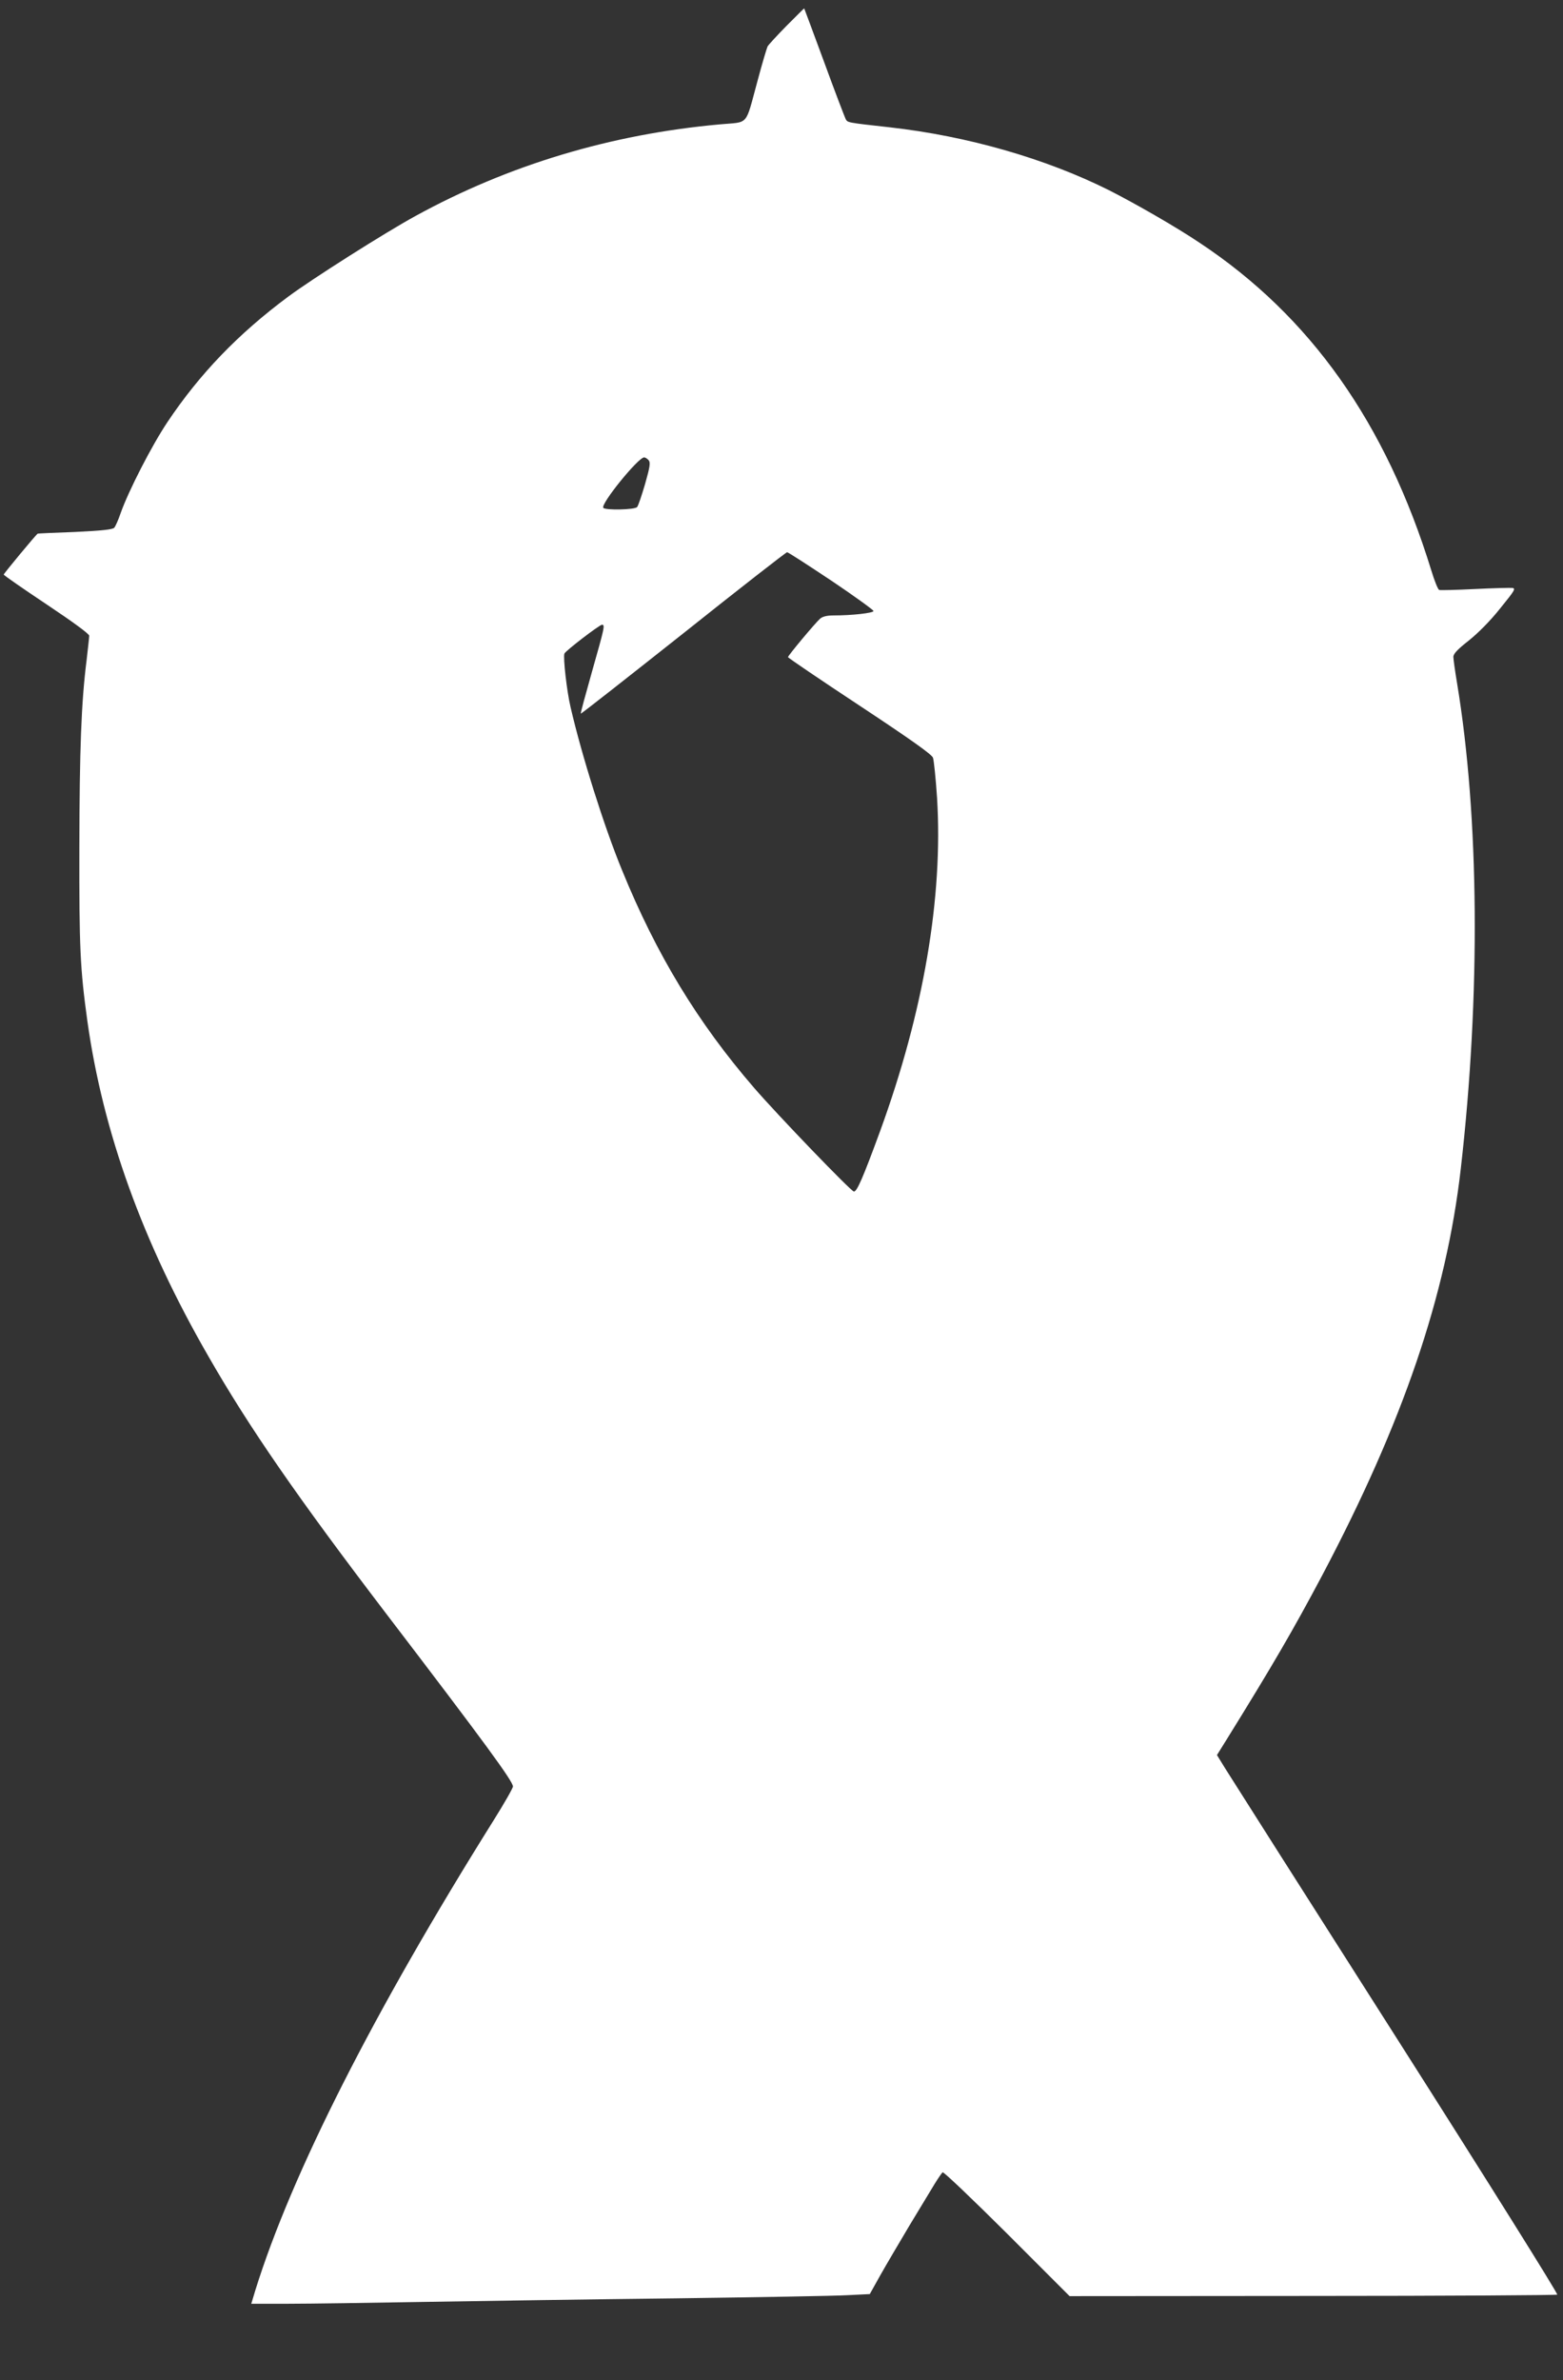
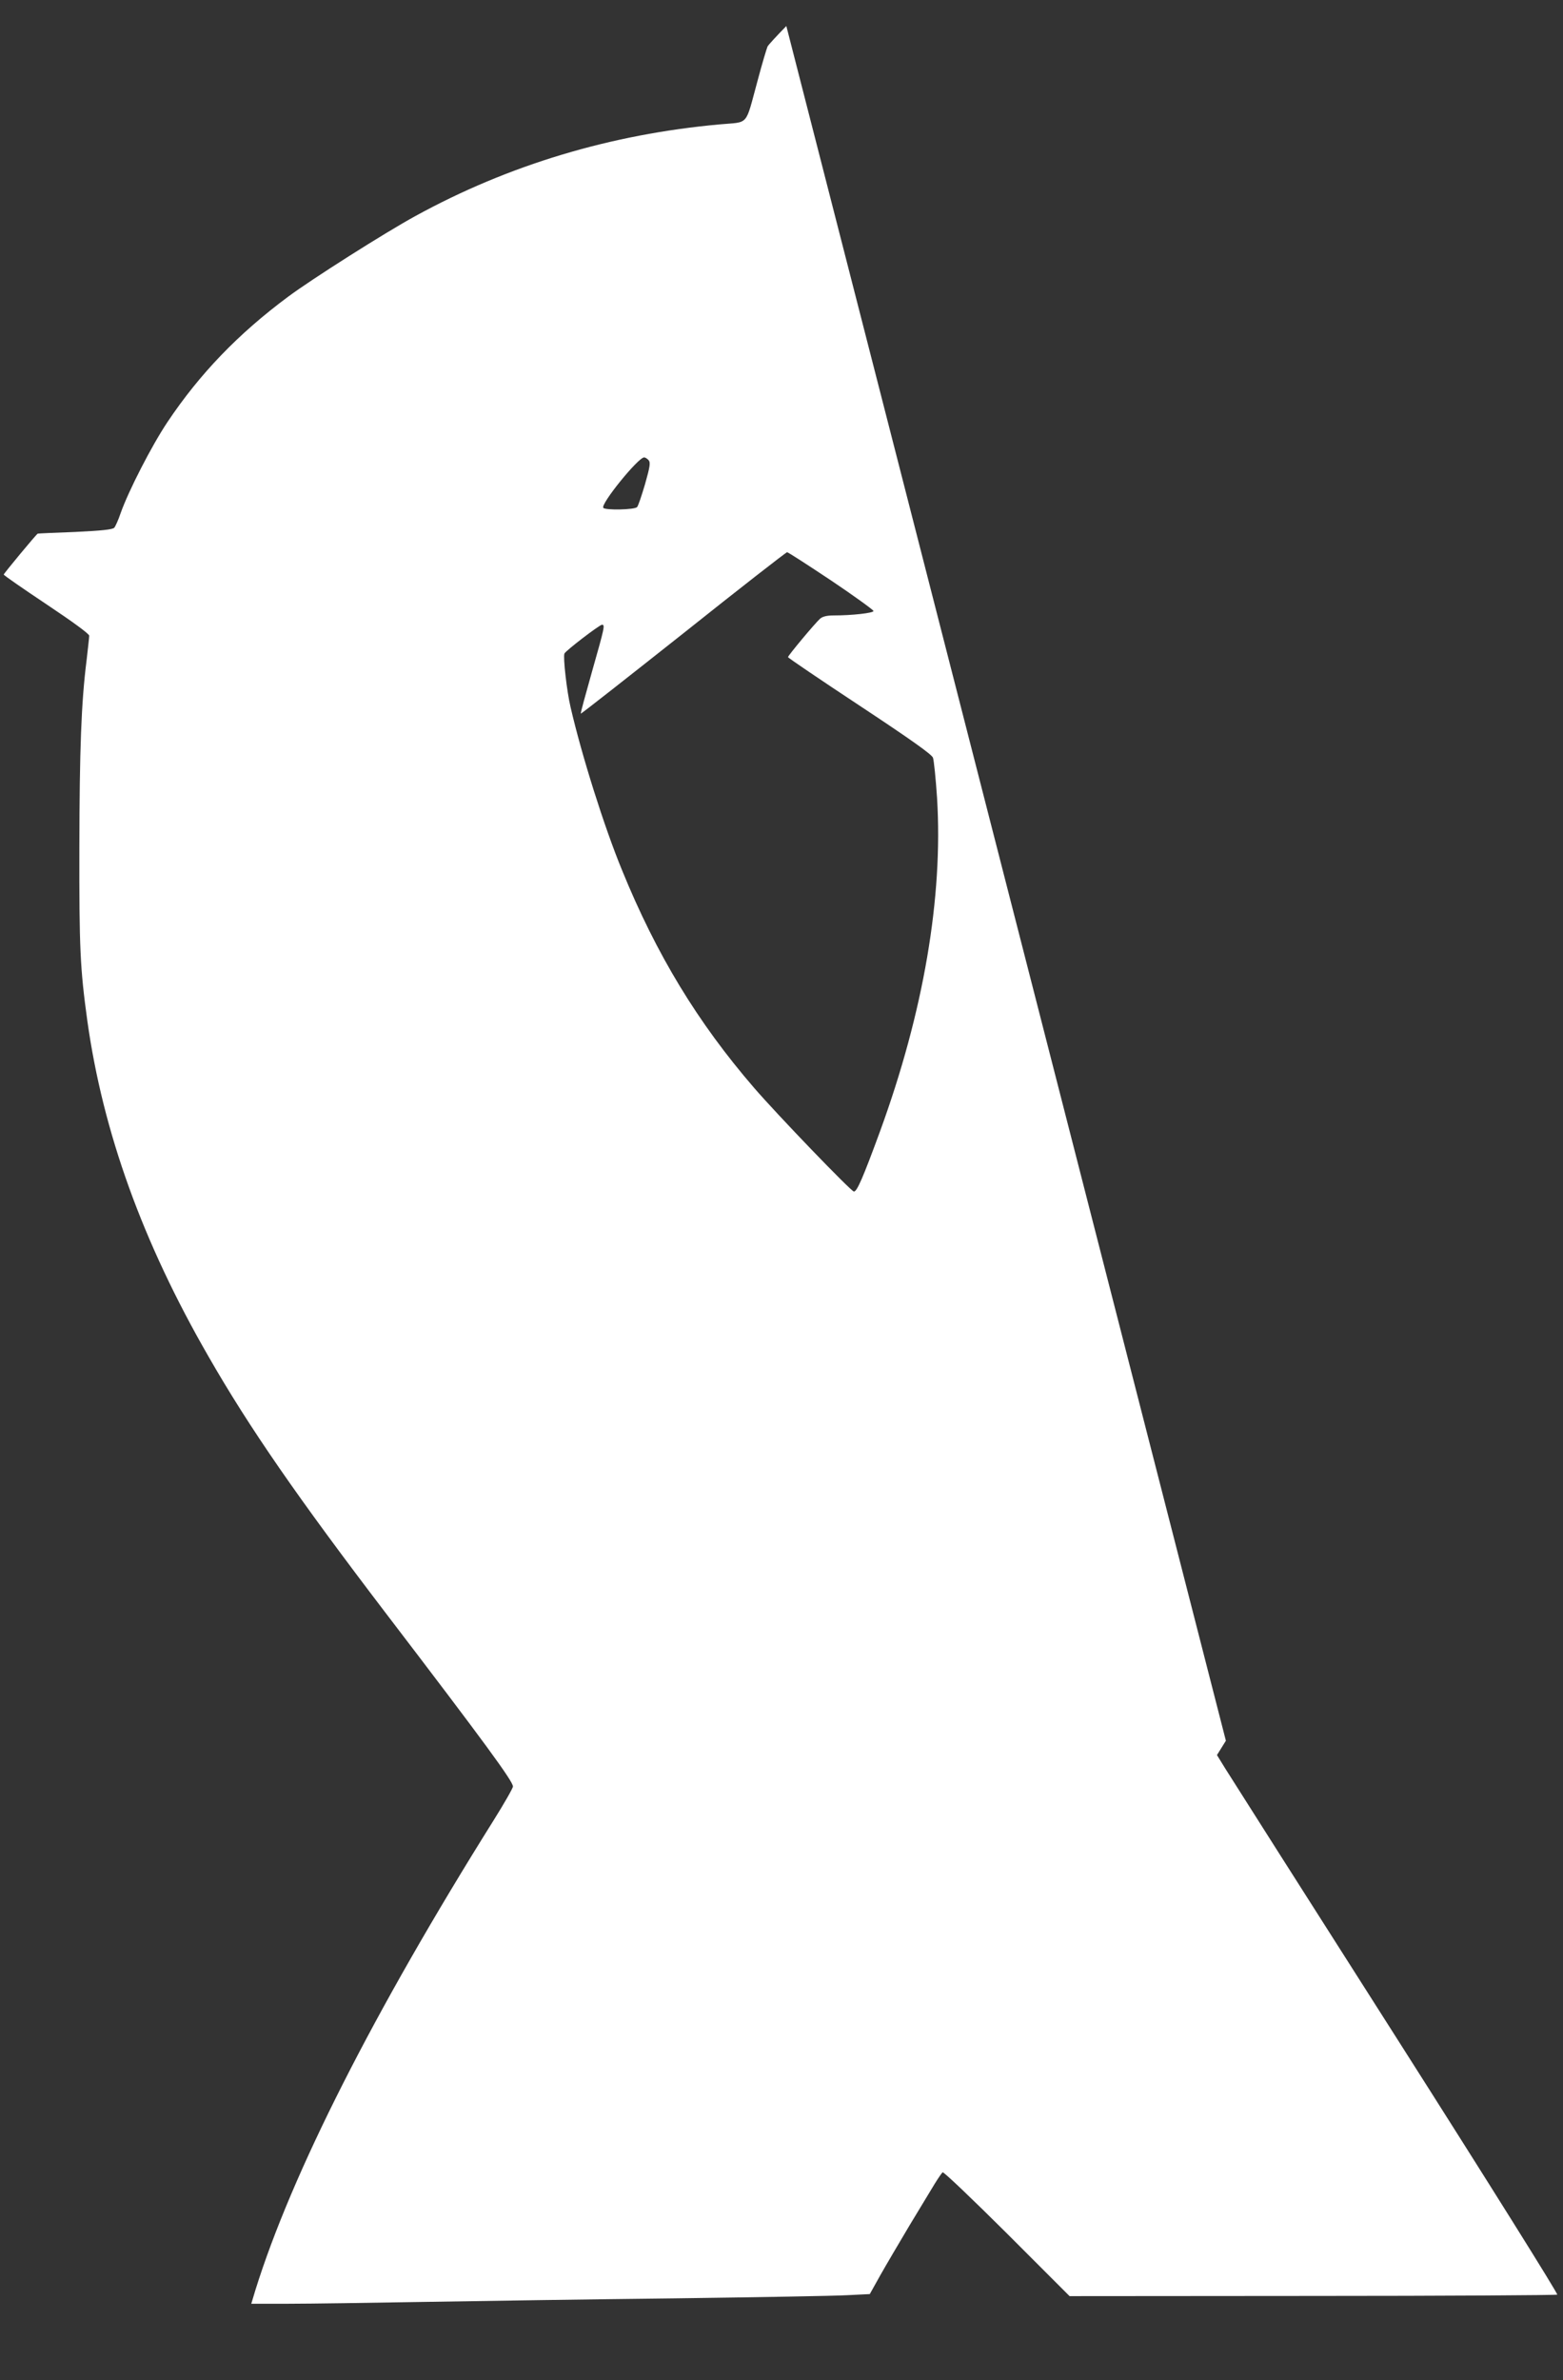
<svg xmlns="http://www.w3.org/2000/svg" version="1.0" width="841pt" height="1280pt" viewBox="0 0 841 1280" preserveAspectRatio="xMidYMid meet">
  <rect x="0" y="0" width="841" height="1280" fill="#333333" stroke="none" />
  <g transform="translate(0,1280) scale(0.1,-0.1)" fill="#ffffff" stroke="none">
-     <path d="M4231 12660 c-51 -52 -97 -102 -101 -110 -4 -8 -29 -91 -54 -185 -68 -249 -43 -219 -204 -234 -585 -53 -1136 -218 -1637 -493 -163 -89 -559 -340 -685 -434 -268 -199 -475 -414 -649 -674 -85 -127 -210 -371 -252 -490 -12 -36 -28 -71 -34 -78 -9 -10 -66 -16 -211 -23 -110 -4 -200 -8 -201 -9 -6 -1 -183 -215 -183 -220 0 -4 104 -76 230 -160 141 -94 230 -159 230 -169 0 -9 -7 -68 -14 -131 -29 -228 -38 -484 -39 -1005 -1 -545 4 -653 43 -936 84 -598 297 -1189 651 -1803 220 -384 482 -762 958 -1386 531 -695 681 -900 681 -928 0 -9 -47 -91 -104 -182 -645 -1029 -1087 -1901 -1282 -2527 l-22 -73 201 0 c111 0 443 5 737 10 294 5 897 14 1340 19 443 6 860 13 928 17 l122 6 57 102 c31 55 102 175 156 266 55 91 116 191 135 223 19 31 39 60 44 64 6 3 162 -146 347 -330 l336 -336 1307 1 c718 0 1311 4 1317 7 5 4 -364 594 -865 1381 -482 756 -896 1408 -921 1448 l-45 73 48 77 c252 406 363 597 518 889 435 823 668 1506 746 2188 107 934 99 1891 -20 2610 -11 66 -20 130 -20 142 0 17 23 41 83 88 50 40 116 106 169 173 78 96 85 107 65 110 -12 1 -103 -1 -202 -6 -99 -5 -185 -7 -191 -5 -7 2 -26 50 -43 106 -244 792 -650 1366 -1246 1761 -128 86 -348 212 -490 284 -341 170 -760 290 -1176 337 -233 26 -228 25 -239 45 -5 10 -58 148 -116 307 -58 158 -107 288 -107 288 -1 0 -44 -43 -96 -95z m-741 -2335 c11 -13 7 -36 -19 -128 -18 -61 -37 -118 -43 -124 -12 -15 -174 -18 -182 -4 -14 22 188 271 220 271 6 0 17 -7 24 -15z m982 -647 c125 -84 227 -158 228 -164 0 -11 -115 -24 -216 -24 -35 0 -58 -6 -71 -17 -28 -25 -173 -199 -173 -207 0 -4 173 -121 385 -261 277 -183 388 -262 395 -280 5 -14 15 -111 22 -216 33 -536 -73 -1153 -307 -1794 -91 -248 -125 -327 -141 -323 -18 4 -411 412 -537 558 -303 351 -525 716 -710 1170 -96 233 -217 617 -277 877 -20 84 -41 269 -33 288 6 15 189 155 202 155 17 0 15 -11 -53 -250 -35 -124 -63 -226 -61 -228 2 -2 250 193 552 432 301 240 553 436 558 436 6 0 112 -69 237 -152z" />
+     <path d="M4231 12660 c-51 -52 -97 -102 -101 -110 -4 -8 -29 -91 -54 -185 -68 -249 -43 -219 -204 -234 -585 -53 -1136 -218 -1637 -493 -163 -89 -559 -340 -685 -434 -268 -199 -475 -414 -649 -674 -85 -127 -210 -371 -252 -490 -12 -36 -28 -71 -34 -78 -9 -10 -66 -16 -211 -23 -110 -4 -200 -8 -201 -9 -6 -1 -183 -215 -183 -220 0 -4 104 -76 230 -160 141 -94 230 -159 230 -169 0 -9 -7 -68 -14 -131 -29 -228 -38 -484 -39 -1005 -1 -545 4 -653 43 -936 84 -598 297 -1189 651 -1803 220 -384 482 -762 958 -1386 531 -695 681 -900 681 -928 0 -9 -47 -91 -104 -182 -645 -1029 -1087 -1901 -1282 -2527 l-22 -73 201 0 c111 0 443 5 737 10 294 5 897 14 1340 19 443 6 860 13 928 17 l122 6 57 102 c31 55 102 175 156 266 55 91 116 191 135 223 19 31 39 60 44 64 6 3 162 -146 347 -330 l336 -336 1307 1 c718 0 1311 4 1317 7 5 4 -364 594 -865 1381 -482 756 -896 1408 -921 1448 l-45 73 48 77 z m-741 -2335 c11 -13 7 -36 -19 -128 -18 -61 -37 -118 -43 -124 -12 -15 -174 -18 -182 -4 -14 22 188 271 220 271 6 0 17 -7 24 -15z m982 -647 c125 -84 227 -158 228 -164 0 -11 -115 -24 -216 -24 -35 0 -58 -6 -71 -17 -28 -25 -173 -199 -173 -207 0 -4 173 -121 385 -261 277 -183 388 -262 395 -280 5 -14 15 -111 22 -216 33 -536 -73 -1153 -307 -1794 -91 -248 -125 -327 -141 -323 -18 4 -411 412 -537 558 -303 351 -525 716 -710 1170 -96 233 -217 617 -277 877 -20 84 -41 269 -33 288 6 15 189 155 202 155 17 0 15 -11 -53 -250 -35 -124 -63 -226 -61 -228 2 -2 250 193 552 432 301 240 553 436 558 436 6 0 112 -69 237 -152z" />
  </g>
</svg>